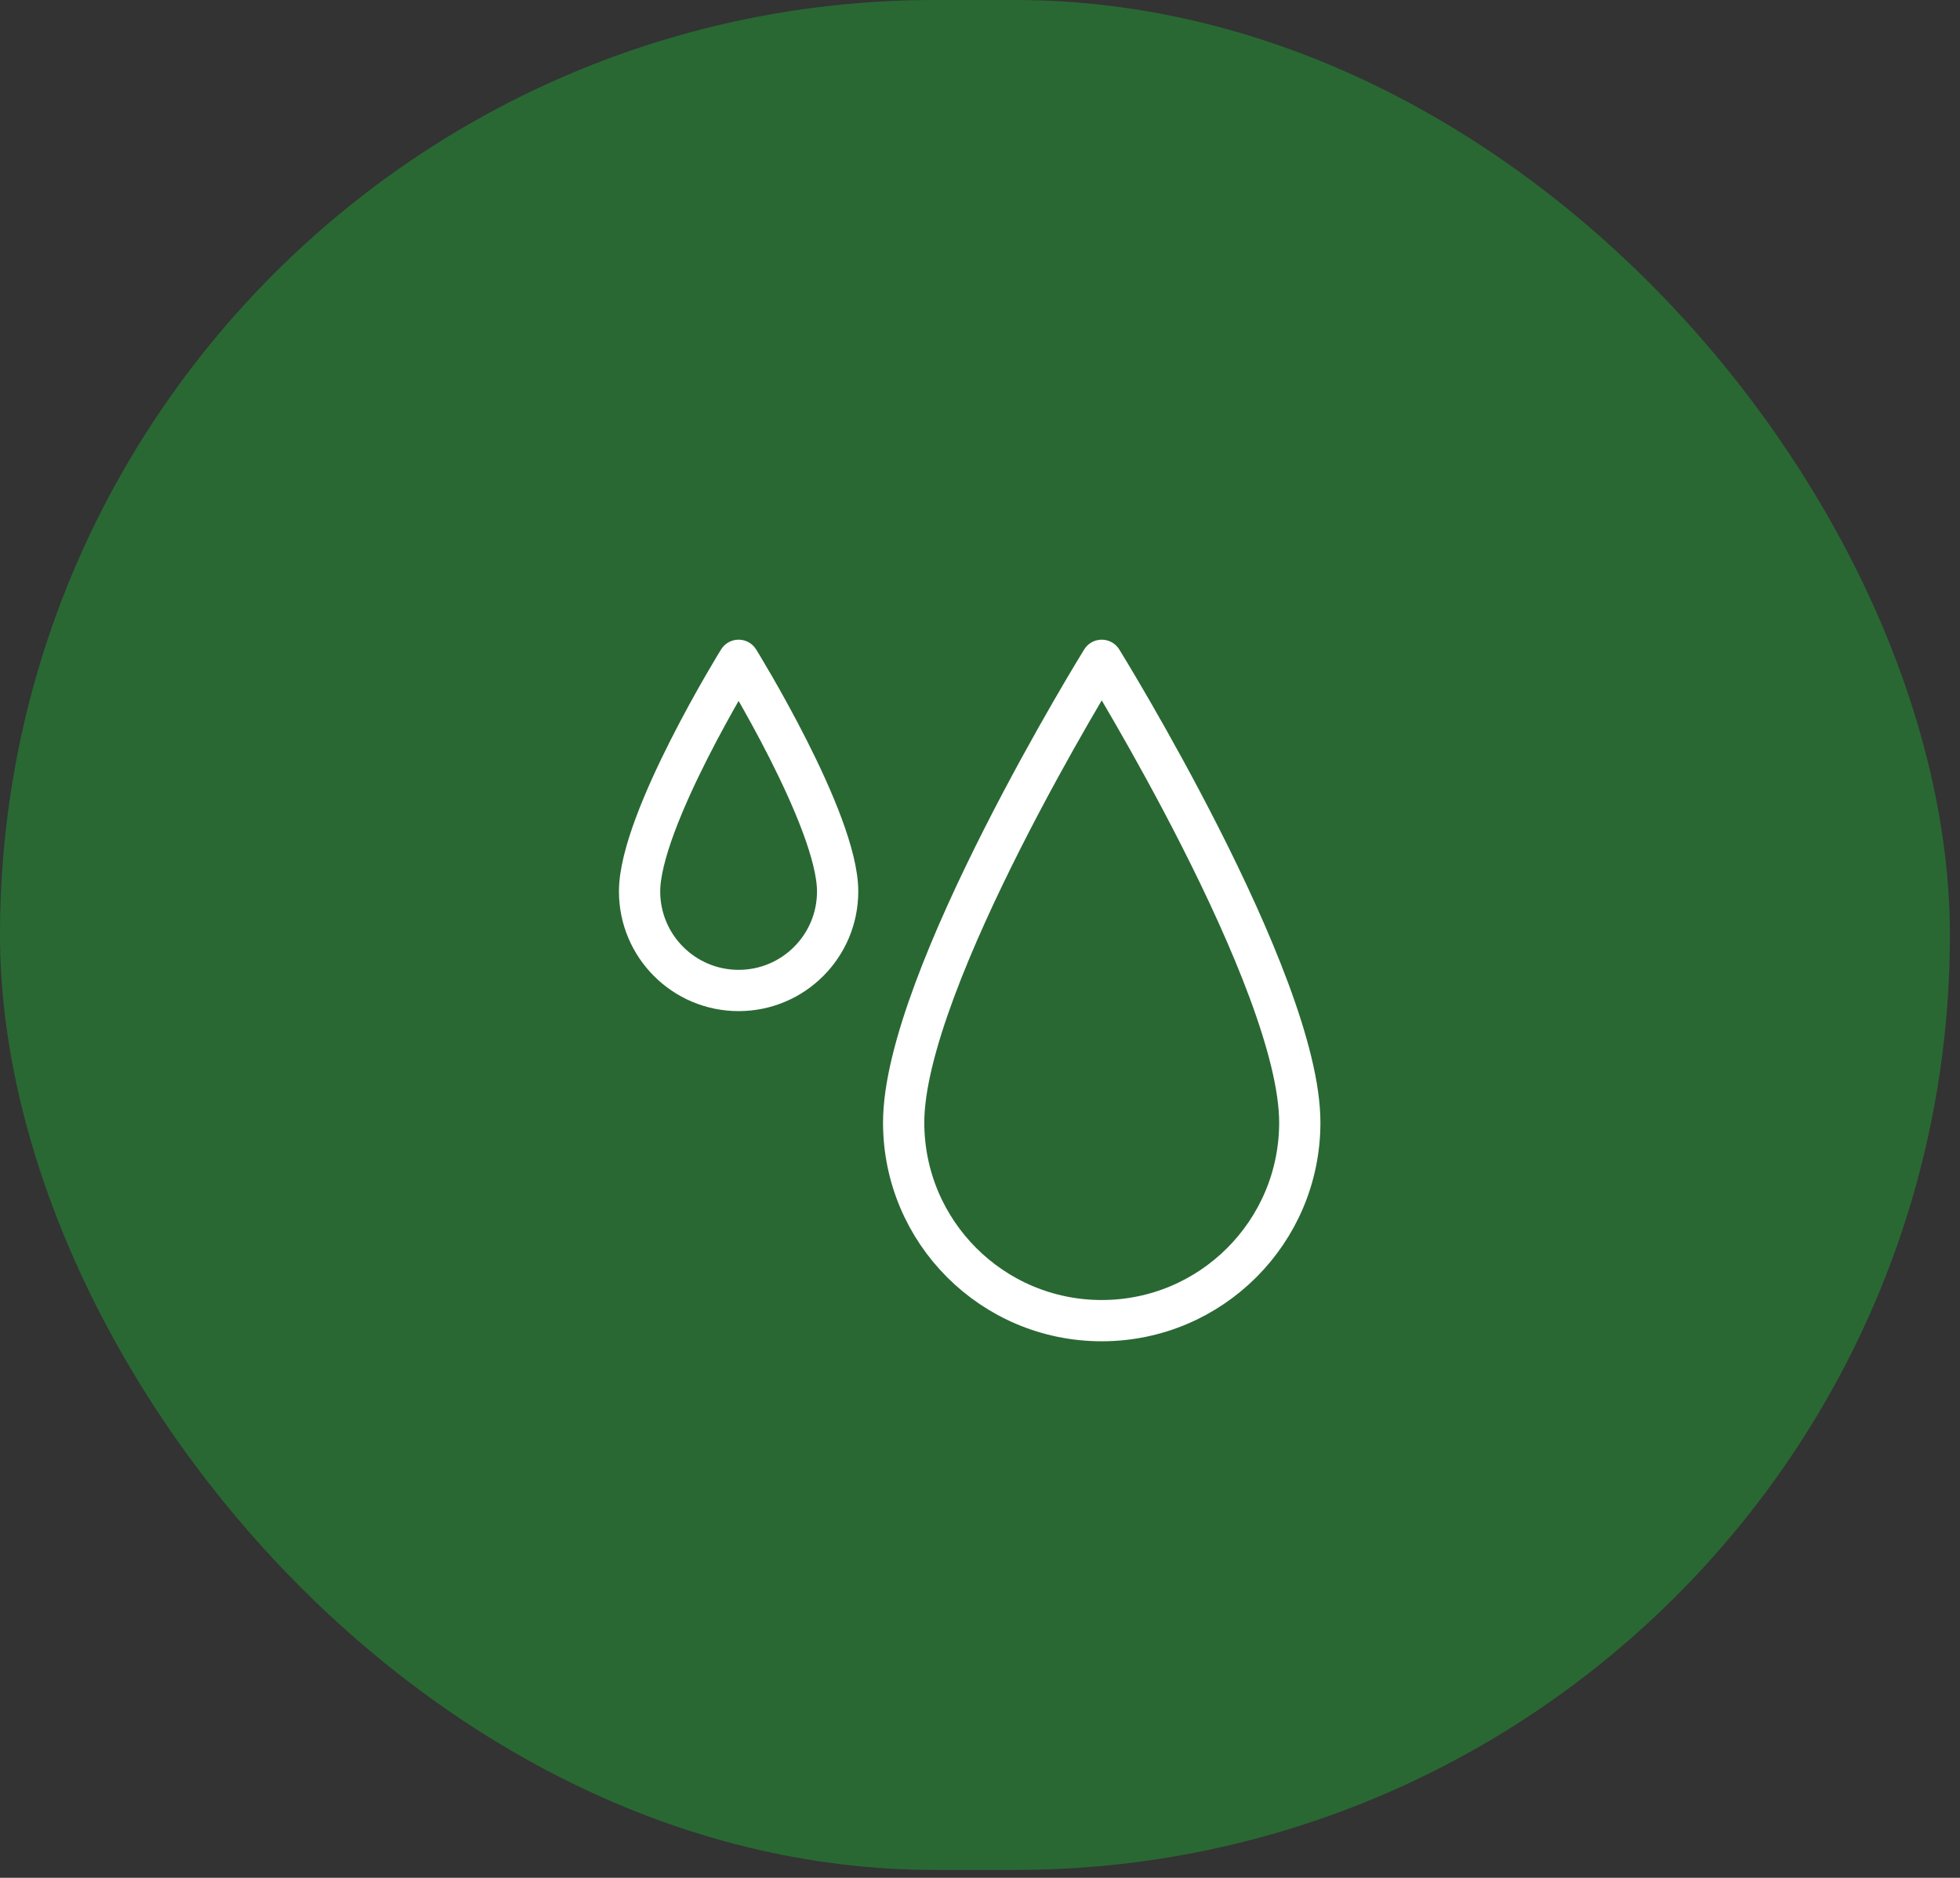
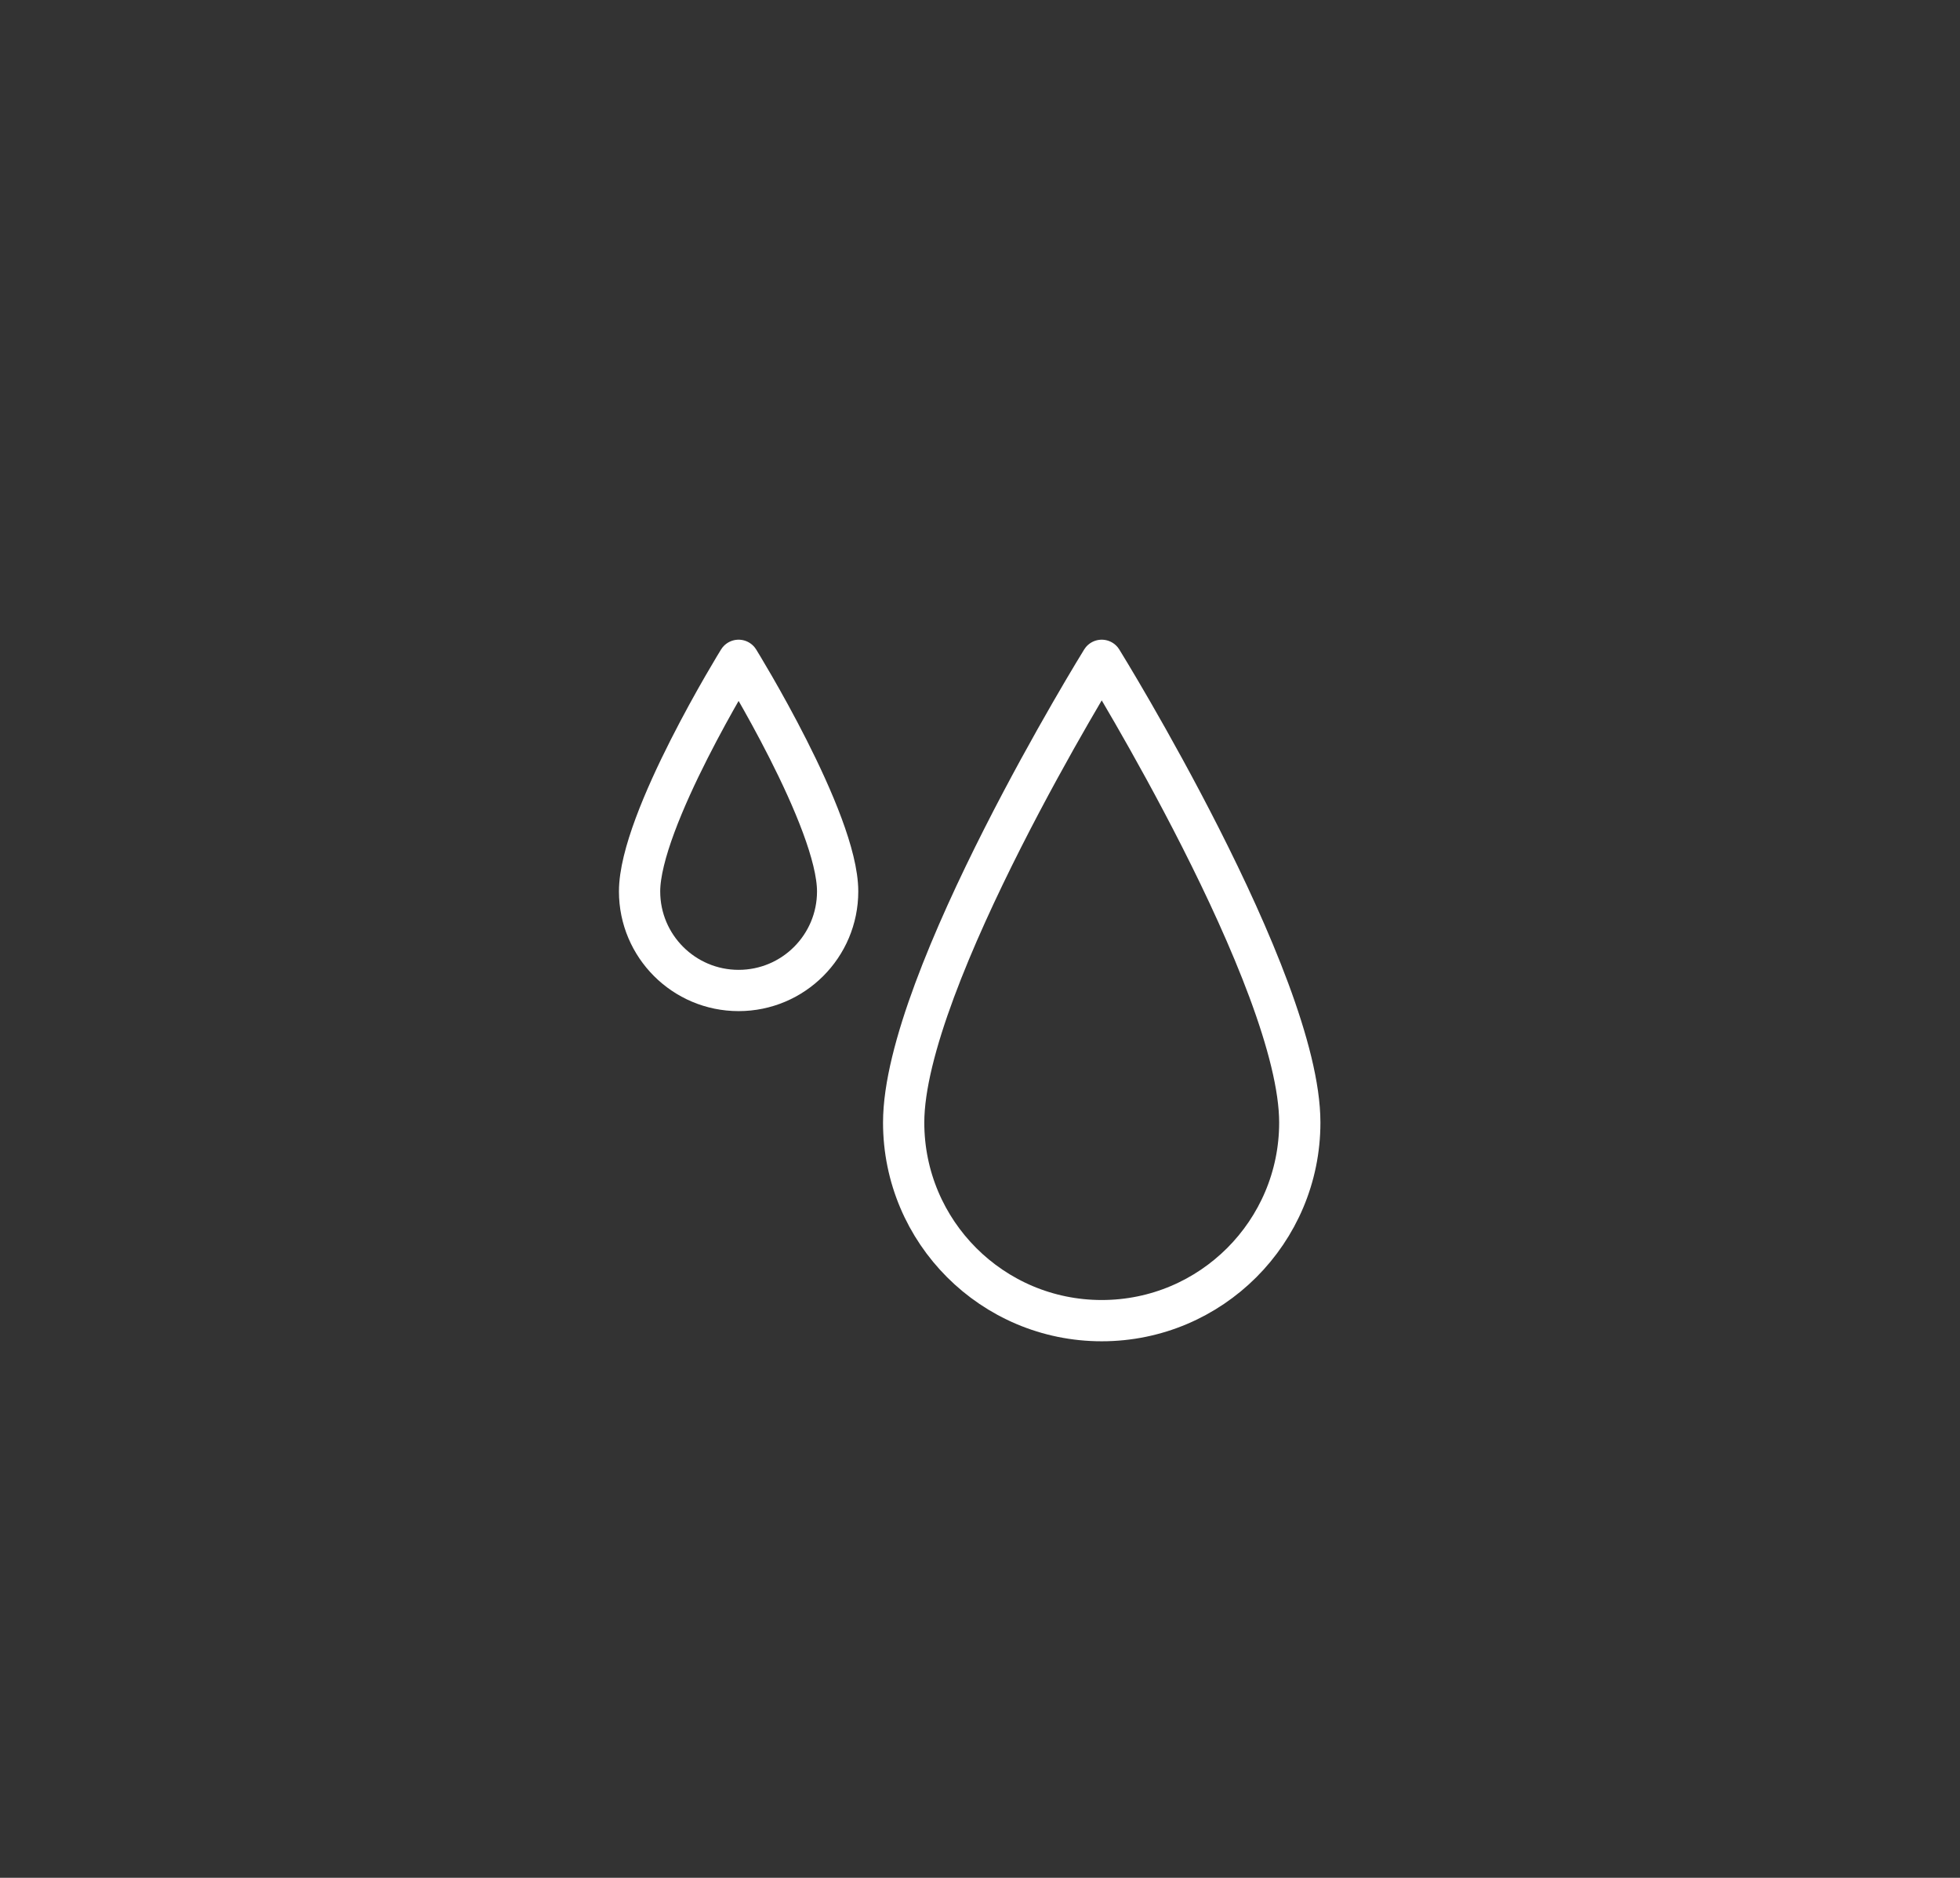
<svg xmlns="http://www.w3.org/2000/svg" width="95" height="91" viewBox="0 0 95 91" fill="none">
  <rect x="0" y="0" width="95" height="91" fill="#333333" stroke="none" />
-   <rect width="94.51" height="90.619" rx="45.31" fill="#296833" />
  <path d="M63 54.4C63 59.702 58.702 64 53.4 64C48.098 64 43.8 59.702 43.8 54.4C43.8 47.498 53.4 32 53.4 32C53.4 32 63 47.498 63 54.4Z" stroke="white" stroke-width="2" stroke-linecap="round" stroke-linejoin="round" />
  <path d="M40.6 43.2C40.6 45.851 38.451 48 35.8 48C33.149 48 31 45.851 31 43.2C31 39.749 35.8 32 35.8 32C35.8 32 40.6 39.749 40.6 43.2Z" stroke="white" stroke-width="2" stroke-linecap="round" stroke-linejoin="round" />
</svg>